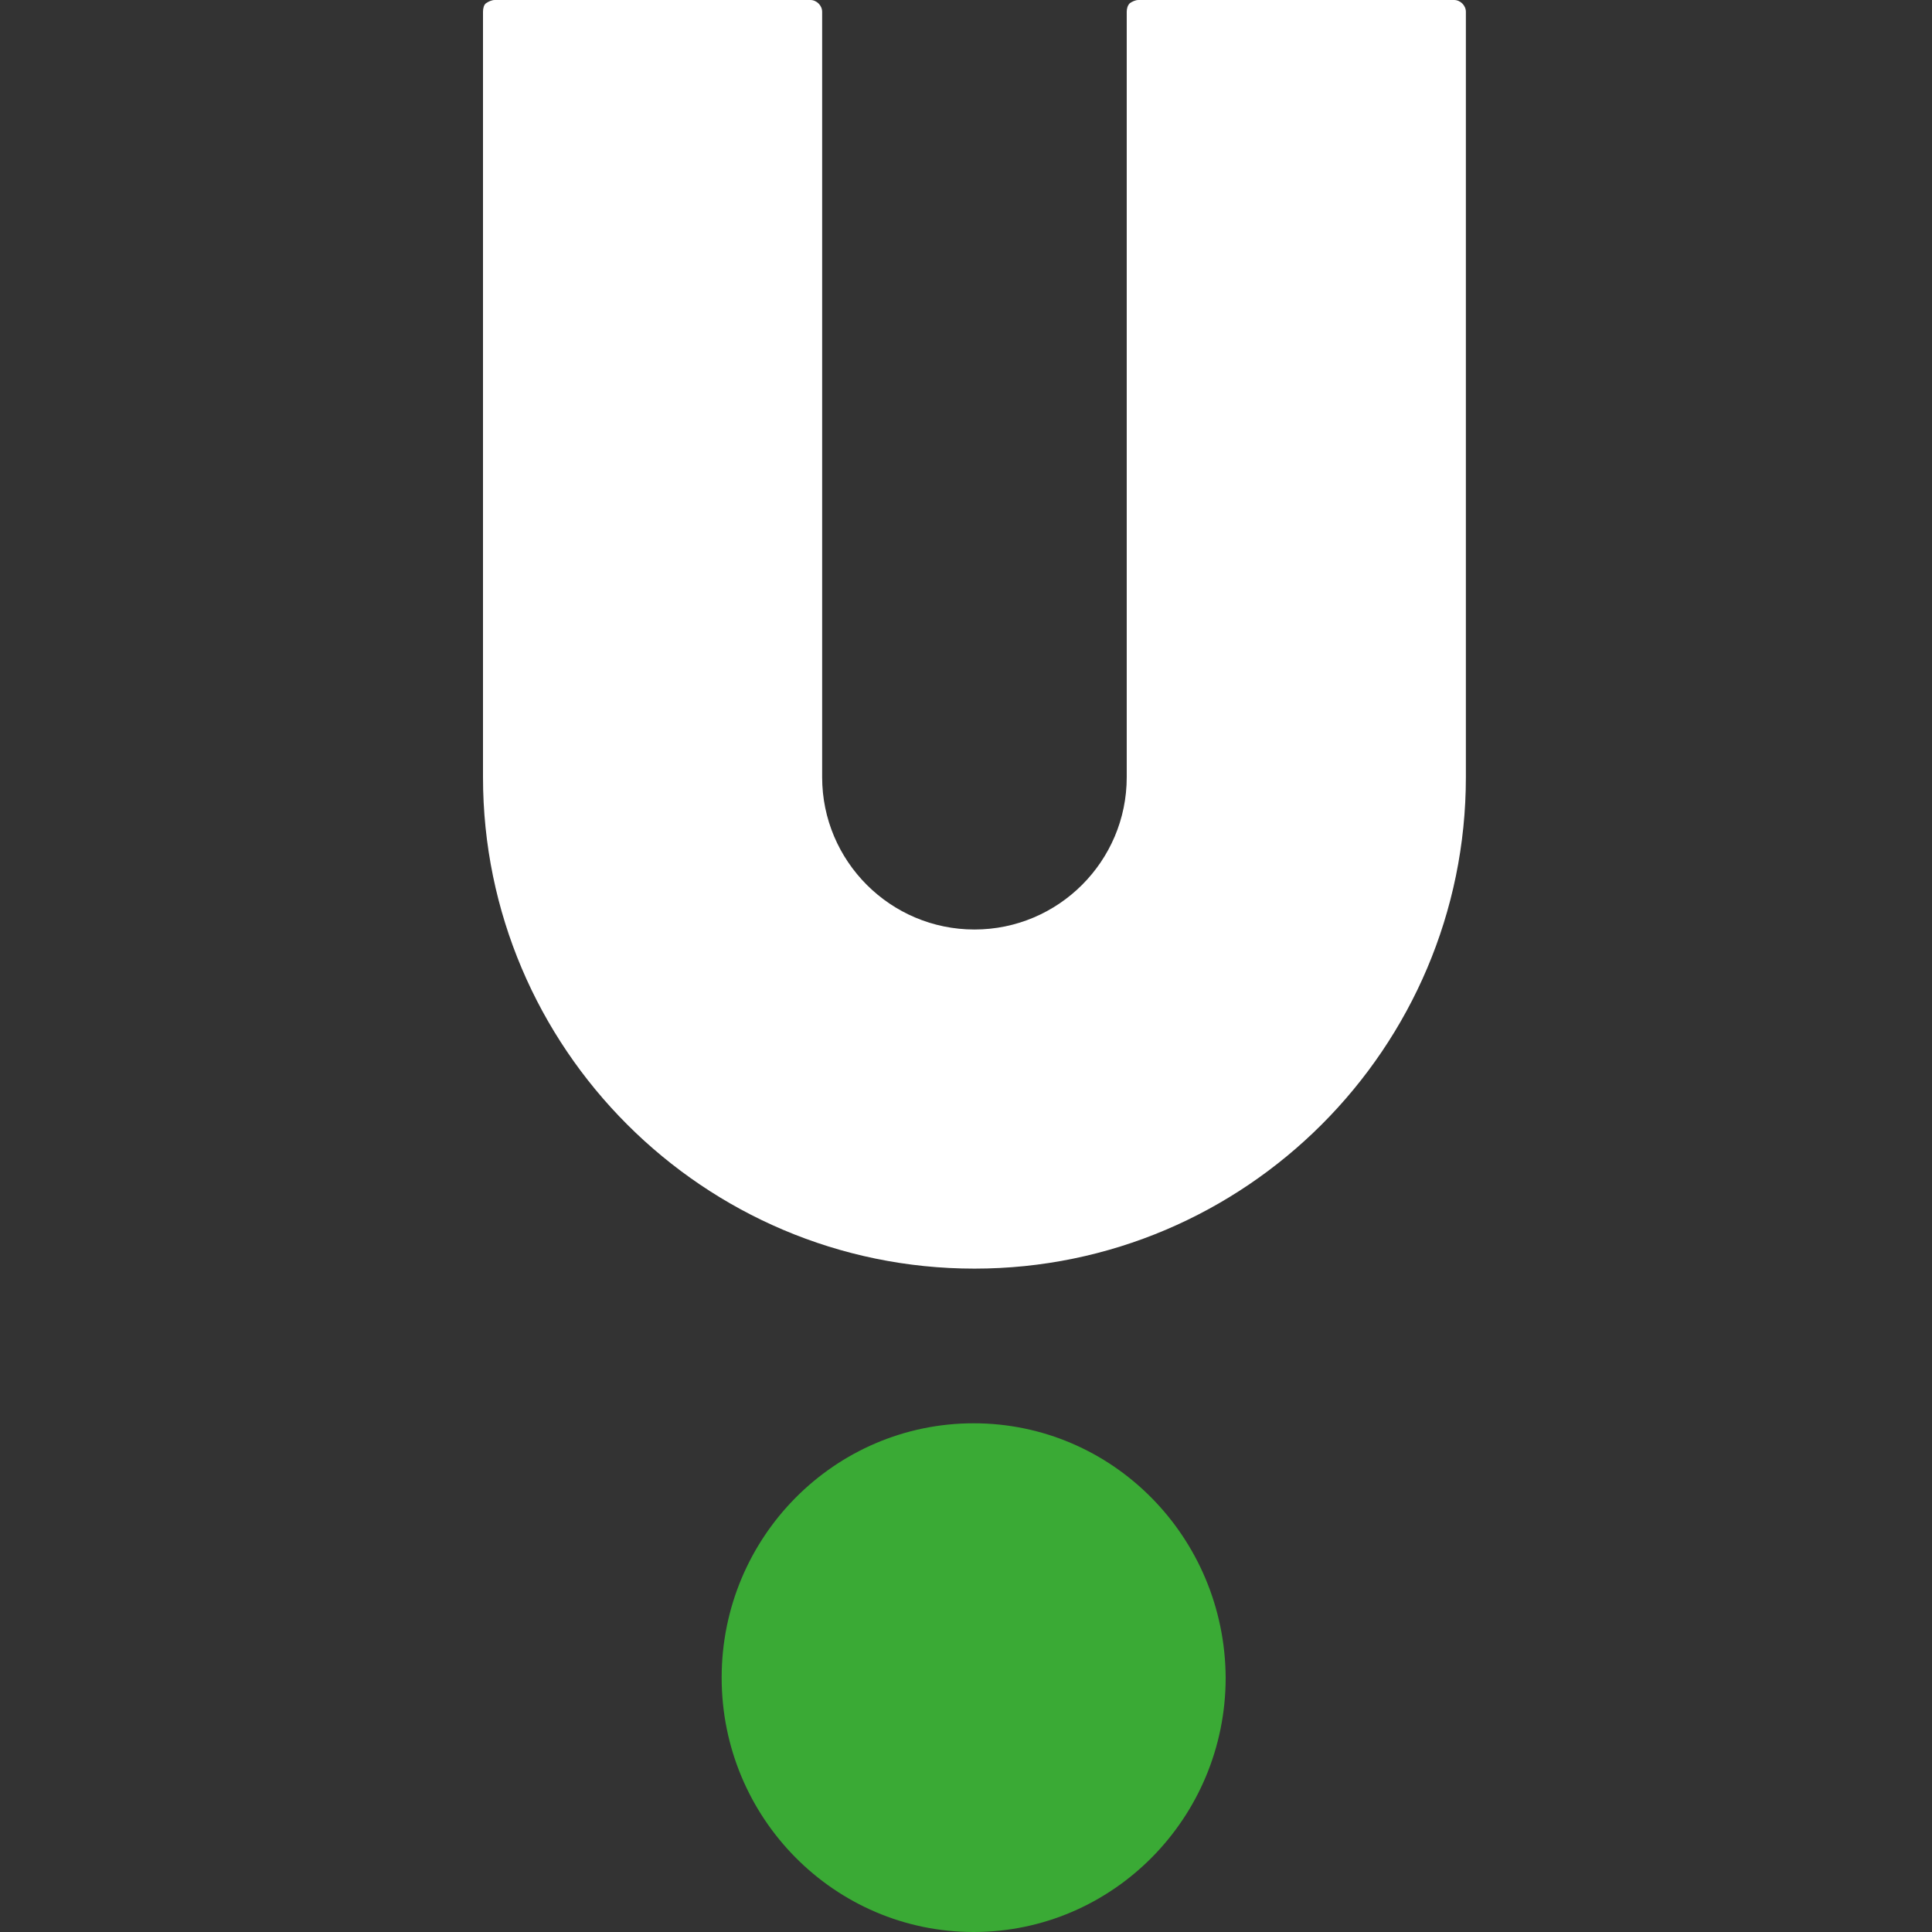
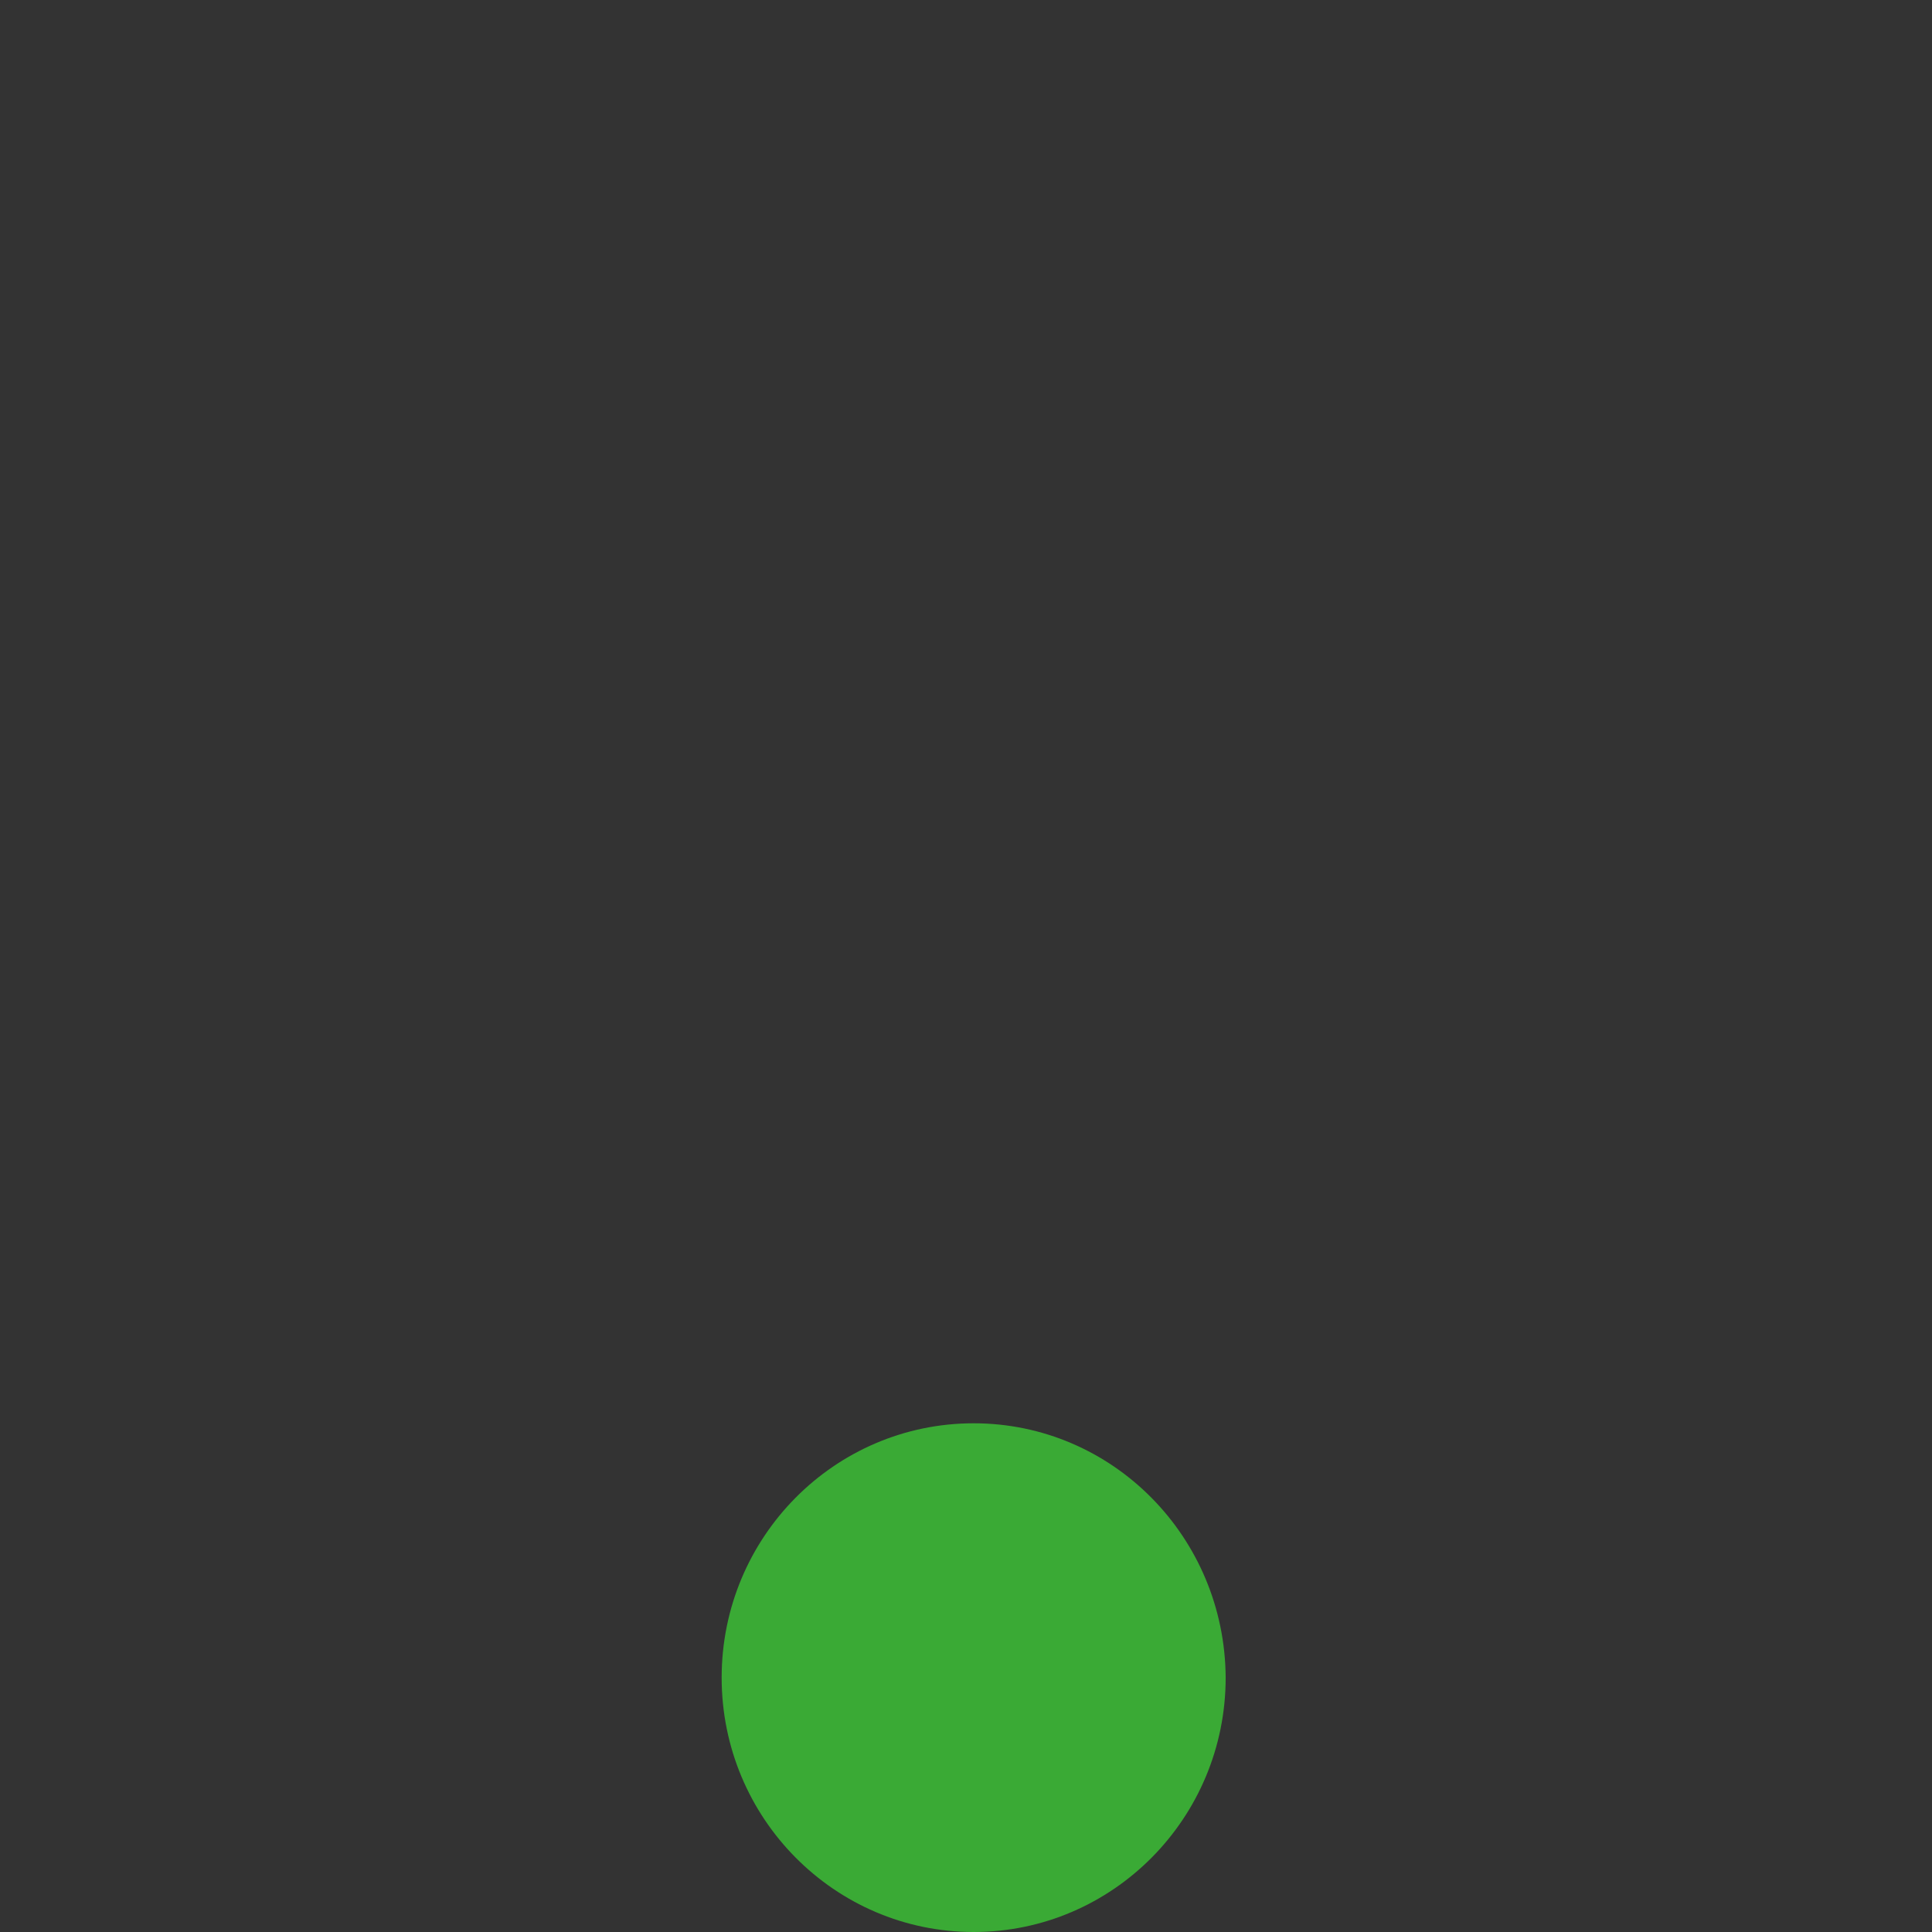
<svg xmlns="http://www.w3.org/2000/svg" width="72" height="72" viewBox="0 0 72 72" fill="none">
  <rect x="0" y="0" width="72" height="72" fill="#333333" stroke="none" />
  <path d="M36.285 53.042C31.107 53.042 26.894 57.284 26.894 62.521C26.894 67.758 31.107 72 36.285 72C41.464 72 45.677 67.758 45.677 62.521C45.647 57.284 41.464 53.042 36.285 53.042Z" fill="#3AAA35" />
-   <path d="M54.19 0H42.429C42.312 0 42.195 0.059 42.107 0.117C42.02 0.205 41.99 0.322 41.99 0.439V28.964C41.99 32.094 39.445 34.64 36.315 34.64C33.184 34.64 30.639 32.094 30.639 28.964V5.559V3.891V0.439C30.639 0.205 30.434 0 30.2 0H18.439C18.322 0 18.205 0.059 18.117 0.117C18.029 0.176 18 0.322 18 0.439V28.964C18 39.057 26.221 47.278 36.315 47.278C46.408 47.278 54.629 39.057 54.629 28.964V3.891V0.439C54.629 0.205 54.424 0 54.19 0Z" fill="white" />
</svg>